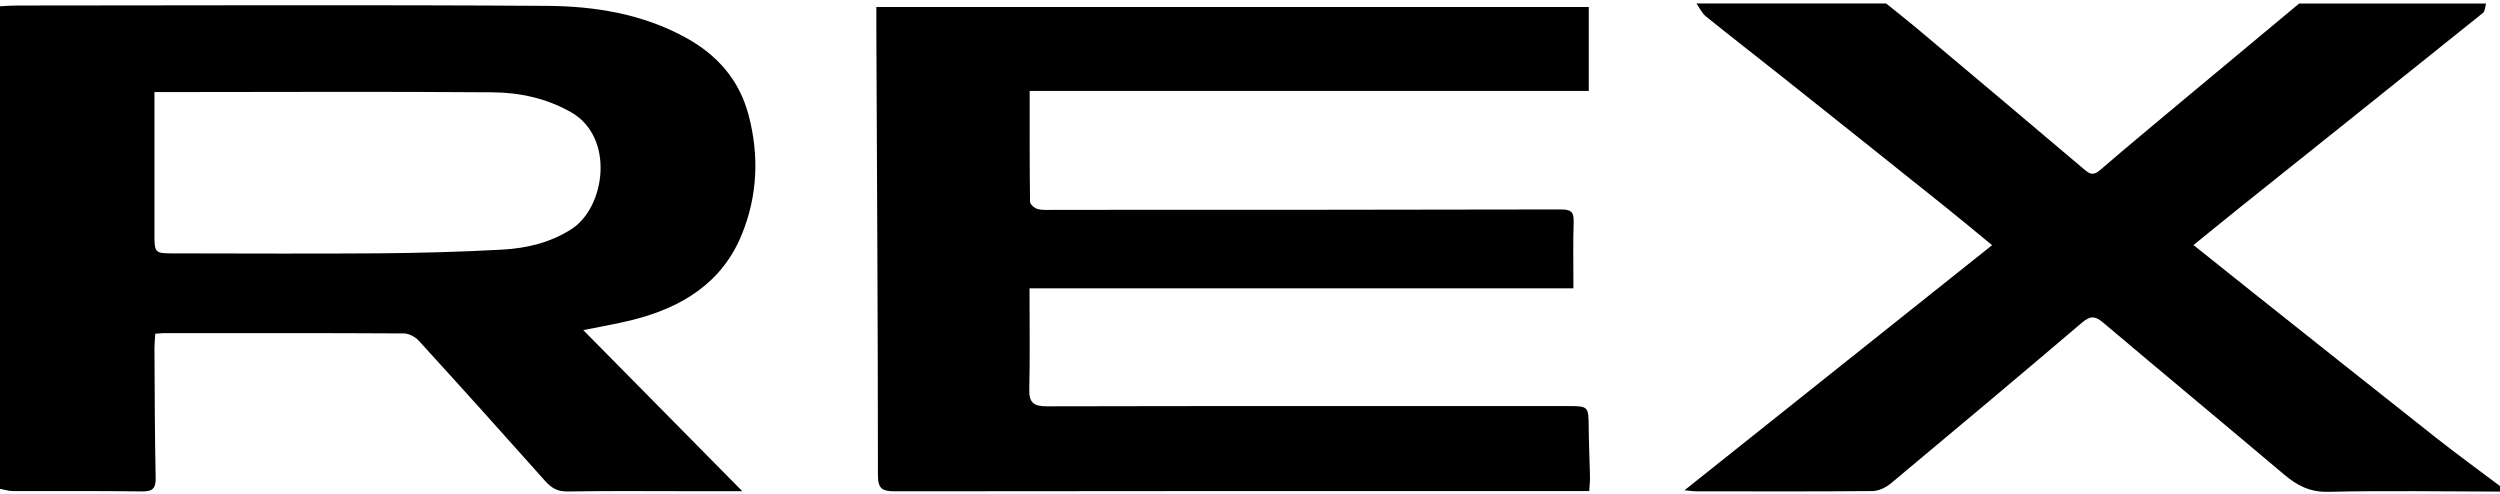
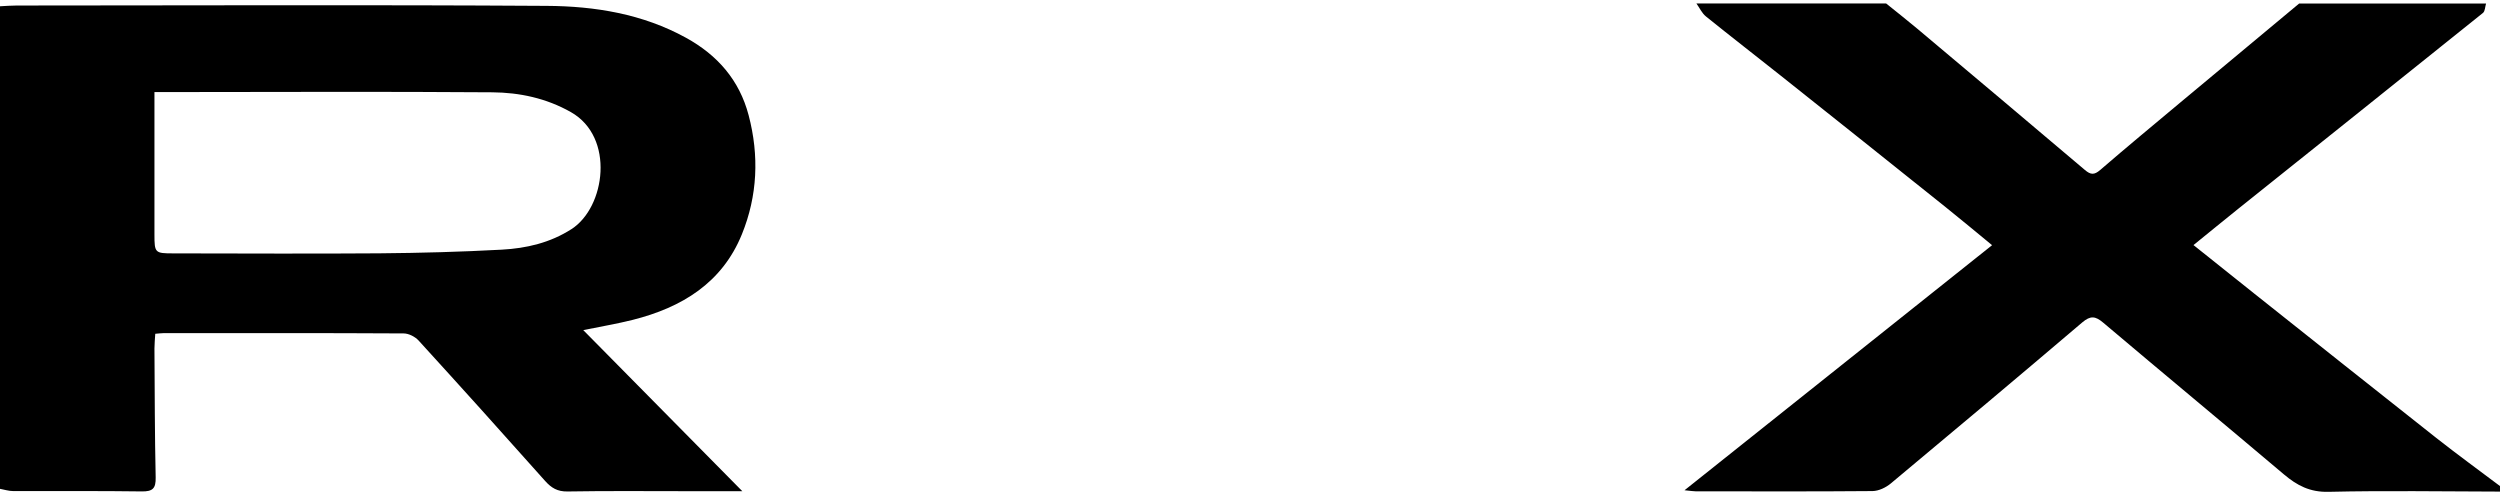
<svg xmlns="http://www.w3.org/2000/svg" id="a" width="430.08" height="84.96" viewBox="0 0 430.08 84.96">
-   <path d="M0,1.08c.96-.05,1.91-.13,2.87-.13,30.4-.01,60.8-.14,91.19,.06,8.29,.05,16.5,1.38,23.96,5.49,5.41,2.98,9.18,7.28,10.77,13.33,1.83,6.95,1.53,13.85-1.16,20.47-3.4,8.38-10.34,12.6-18.79,14.73-2.67,.67-5.4,1.13-8.5,1.76,9.07,9.19,18.01,18.24,27.36,27.71-3.54,0-6.37,0-9.19,0-6.96,0-13.92-.07-20.88,.05-1.73,.03-2.78-.61-3.86-1.82-7.2-8.09-14.45-16.14-21.75-24.14-.6-.66-1.7-1.23-2.58-1.23-13.76-.08-27.52-.05-41.28-.05-.39,0-.79,.06-1.45,.11-.05,.87-.14,1.7-.14,2.54,.05,7.39,.05,14.78,.21,22.17,.04,1.9-.5,2.44-2.42,2.41-7.36-.11-14.72-.03-22.08-.06-.77,0-1.53-.25-2.3-.39C0,56.43,0,28.75,0,1.08ZM26.57,15.84c0,1.19,0,2.12,0,3.05,0,7.15-.01,14.31,0,21.46,0,3.14,.09,3.24,3.21,3.24,11.84,.01,23.67,.08,35.51-.01,7.01-.06,14.03-.25,21.03-.63,4.23-.23,8.31-1.17,12-3.54,5.82-3.74,7.51-15.82-.12-20.13-4.25-2.4-8.82-3.36-13.51-3.4-18.39-.14-36.79-.05-55.19-.04-.86,0-1.72,0-2.92,0Z" />
+   <path d="M0,1.08c.96-.05,1.91-.13,2.87-.13,30.4-.01,60.8-.14,91.19,.06,8.29,.05,16.5,1.38,23.96,5.49,5.41,2.98,9.18,7.28,10.77,13.33,1.83,6.95,1.53,13.85-1.16,20.47-3.4,8.38-10.34,12.6-18.79,14.73-2.67,.67-5.4,1.13-8.5,1.76,9.07,9.19,18.01,18.24,27.36,27.71-3.54,0-6.37,0-9.19,0-6.96,0-13.92-.07-20.88,.05-1.73,.03-2.78-.61-3.86-1.82-7.2-8.09-14.45-16.14-21.75-24.14-.6-.66-1.7-1.23-2.58-1.23-13.76-.08-27.52-.05-41.28-.05-.39,0-.79,.06-1.45,.11-.05,.87-.14,1.7-.14,2.54,.05,7.39,.05,14.78,.21,22.17,.04,1.9-.5,2.44-2.42,2.41-7.36-.11-14.72-.03-22.08-.06-.77,0-1.53-.25-2.3-.39C0,56.43,0,28.75,0,1.08ZM26.57,15.84c0,1.19,0,2.12,0,3.05,0,7.15-.01,14.31,0,21.46,0,3.14,.09,3.24,3.21,3.24,11.84,.01,23.67,.08,35.51-.01,7.01-.06,14.03-.25,21.03-.63,4.23-.23,8.31-1.17,12-3.54,5.82-3.74,7.51-15.82-.12-20.13-4.25-2.4-8.82-3.36-13.51-3.4-18.39-.14-36.79-.05-55.19-.04-.86,0-1.72,0-2.92,0" />
  <path d="M430.08,84.57c-9.83-.02-19.67-.19-29.5,.04-3.19,.08-5.41-1.09-7.66-2.99-10.34-8.74-20.77-17.38-31.11-26.12-1.35-1.14-2.18-1.23-3.6-.03-10.92,9.29-21.91,18.51-32.92,27.69-.85,.71-2.09,1.31-3.16,1.32-10.15,.09-20.31,.05-30.46,.04-.36,0-.73-.07-1.88-.18,17.92-14.28,35.29-28.12,52.91-42.16-2.72-2.23-5.29-4.39-7.92-6.49-9.45-7.56-18.91-15.11-28.39-22.64-4.3-3.42-8.64-6.77-12.91-10.22-.7-.56-1.1-1.48-1.64-2.23,10.88,0,21.76,0,32.64,0,1.79,1.45,3.61,2.87,5.37,4.35,9.62,8.08,19.24,16.17,28.83,24.3,.98,.83,1.6,.87,2.61,0,4.58-3.95,9.24-7.81,13.88-11.69,6.78-5.66,13.56-11.3,20.35-16.95,10.72,0,21.44,0,32.16,0-.17,.55-.16,1.31-.53,1.61-14.02,11.26-28.08,22.48-42.13,33.72-2.51,2.01-4.99,4.05-7.67,6.22,3.65,2.91,6.99,5.6,10.35,8.26,10.47,8.31,20.92,16.64,31.42,24.92,3.6,2.83,7.3,5.53,10.96,8.28v.95Z" />
-   <path d="M177.11,49.62c0,6.12,.09,11.74-.04,17.36-.05,2.3,.75,2.92,3.03,2.92,29.84-.07,59.68-.04,89.51-.04,3.7,0,3.67,0,3.7,3.8,.03,2.78,.16,5.55,.22,8.32,.02,.77-.08,1.54-.13,2.5-1.3,0-2.4,0-3.5,0-38.64,0-77.28-.02-115.91,.04-2.19,0-2.96-.39-2.96-2.82,0-25.51-.16-51.03-.27-76.54,0-1.26,0-2.52,0-3.96h122.56V15.64h-96.18c0,6.62-.03,12.84,.06,19.06,0,.45,.8,1.15,1.34,1.27,.99,.23,2.07,.13,3.11,.13,28.96,0,57.92,0,86.87-.07,1.66,0,2.26,.37,2.2,2.09-.12,3.72-.04,7.45-.04,11.48h-93.57Z" />
</svg>